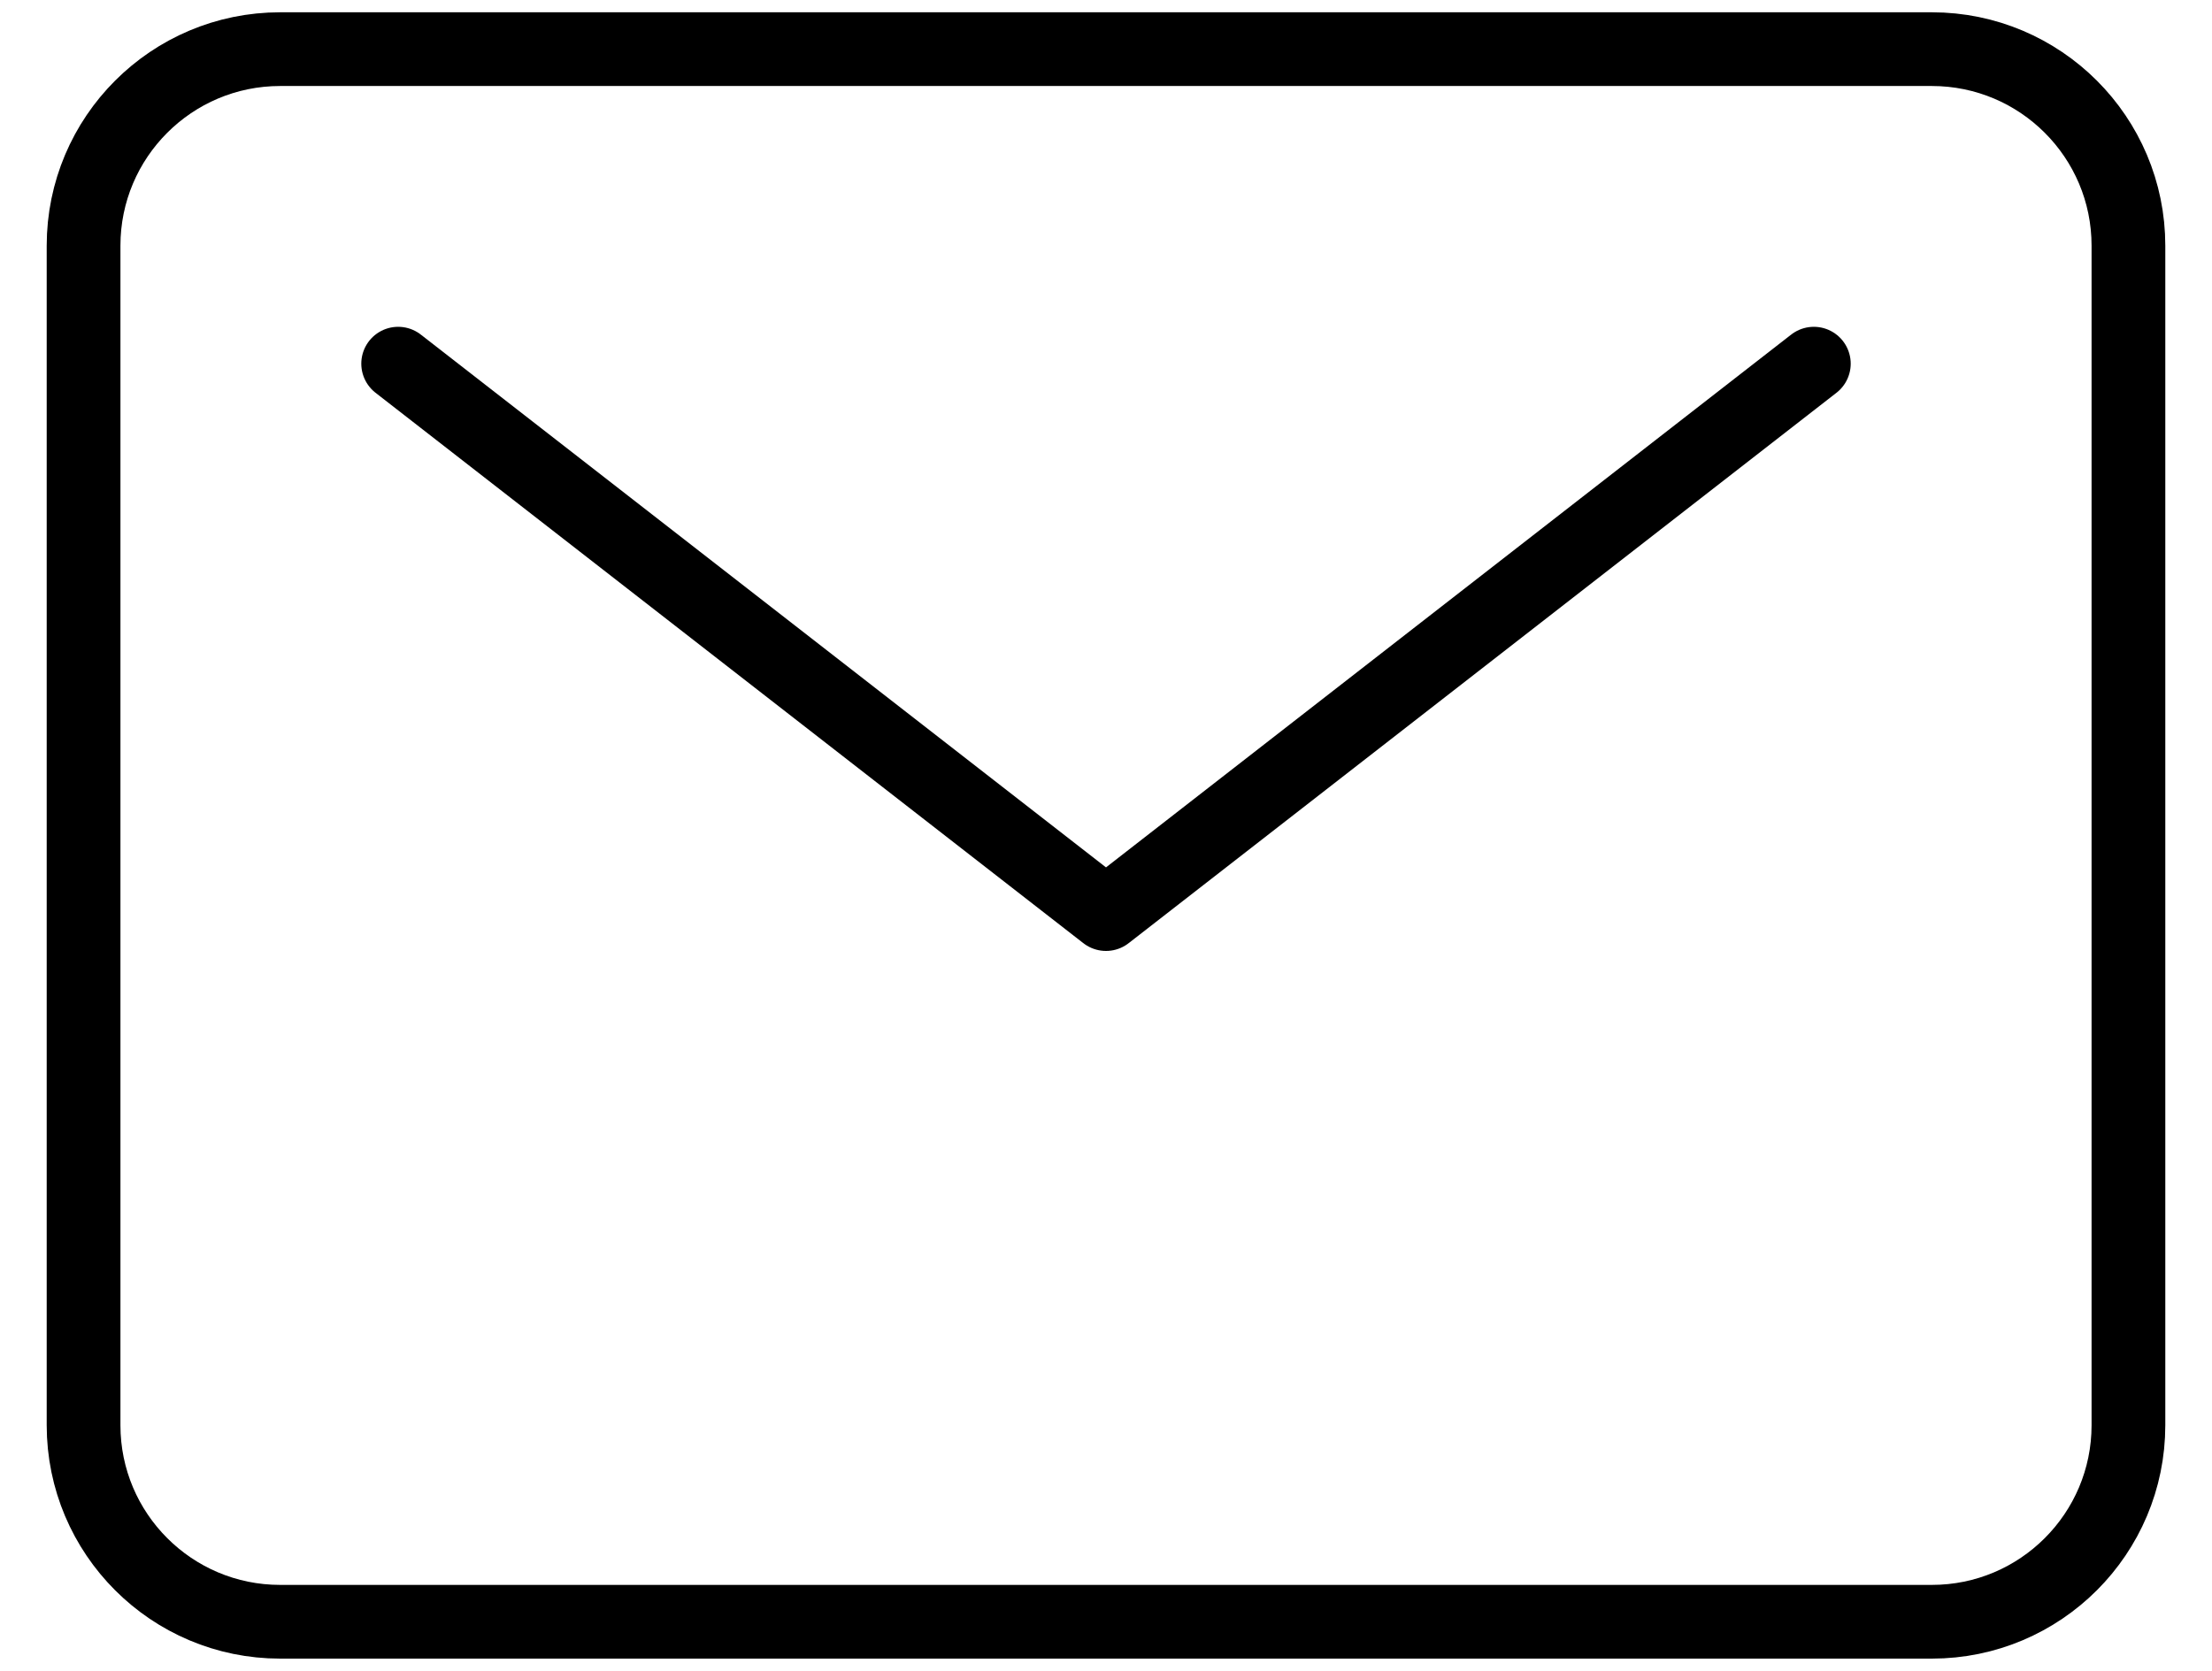
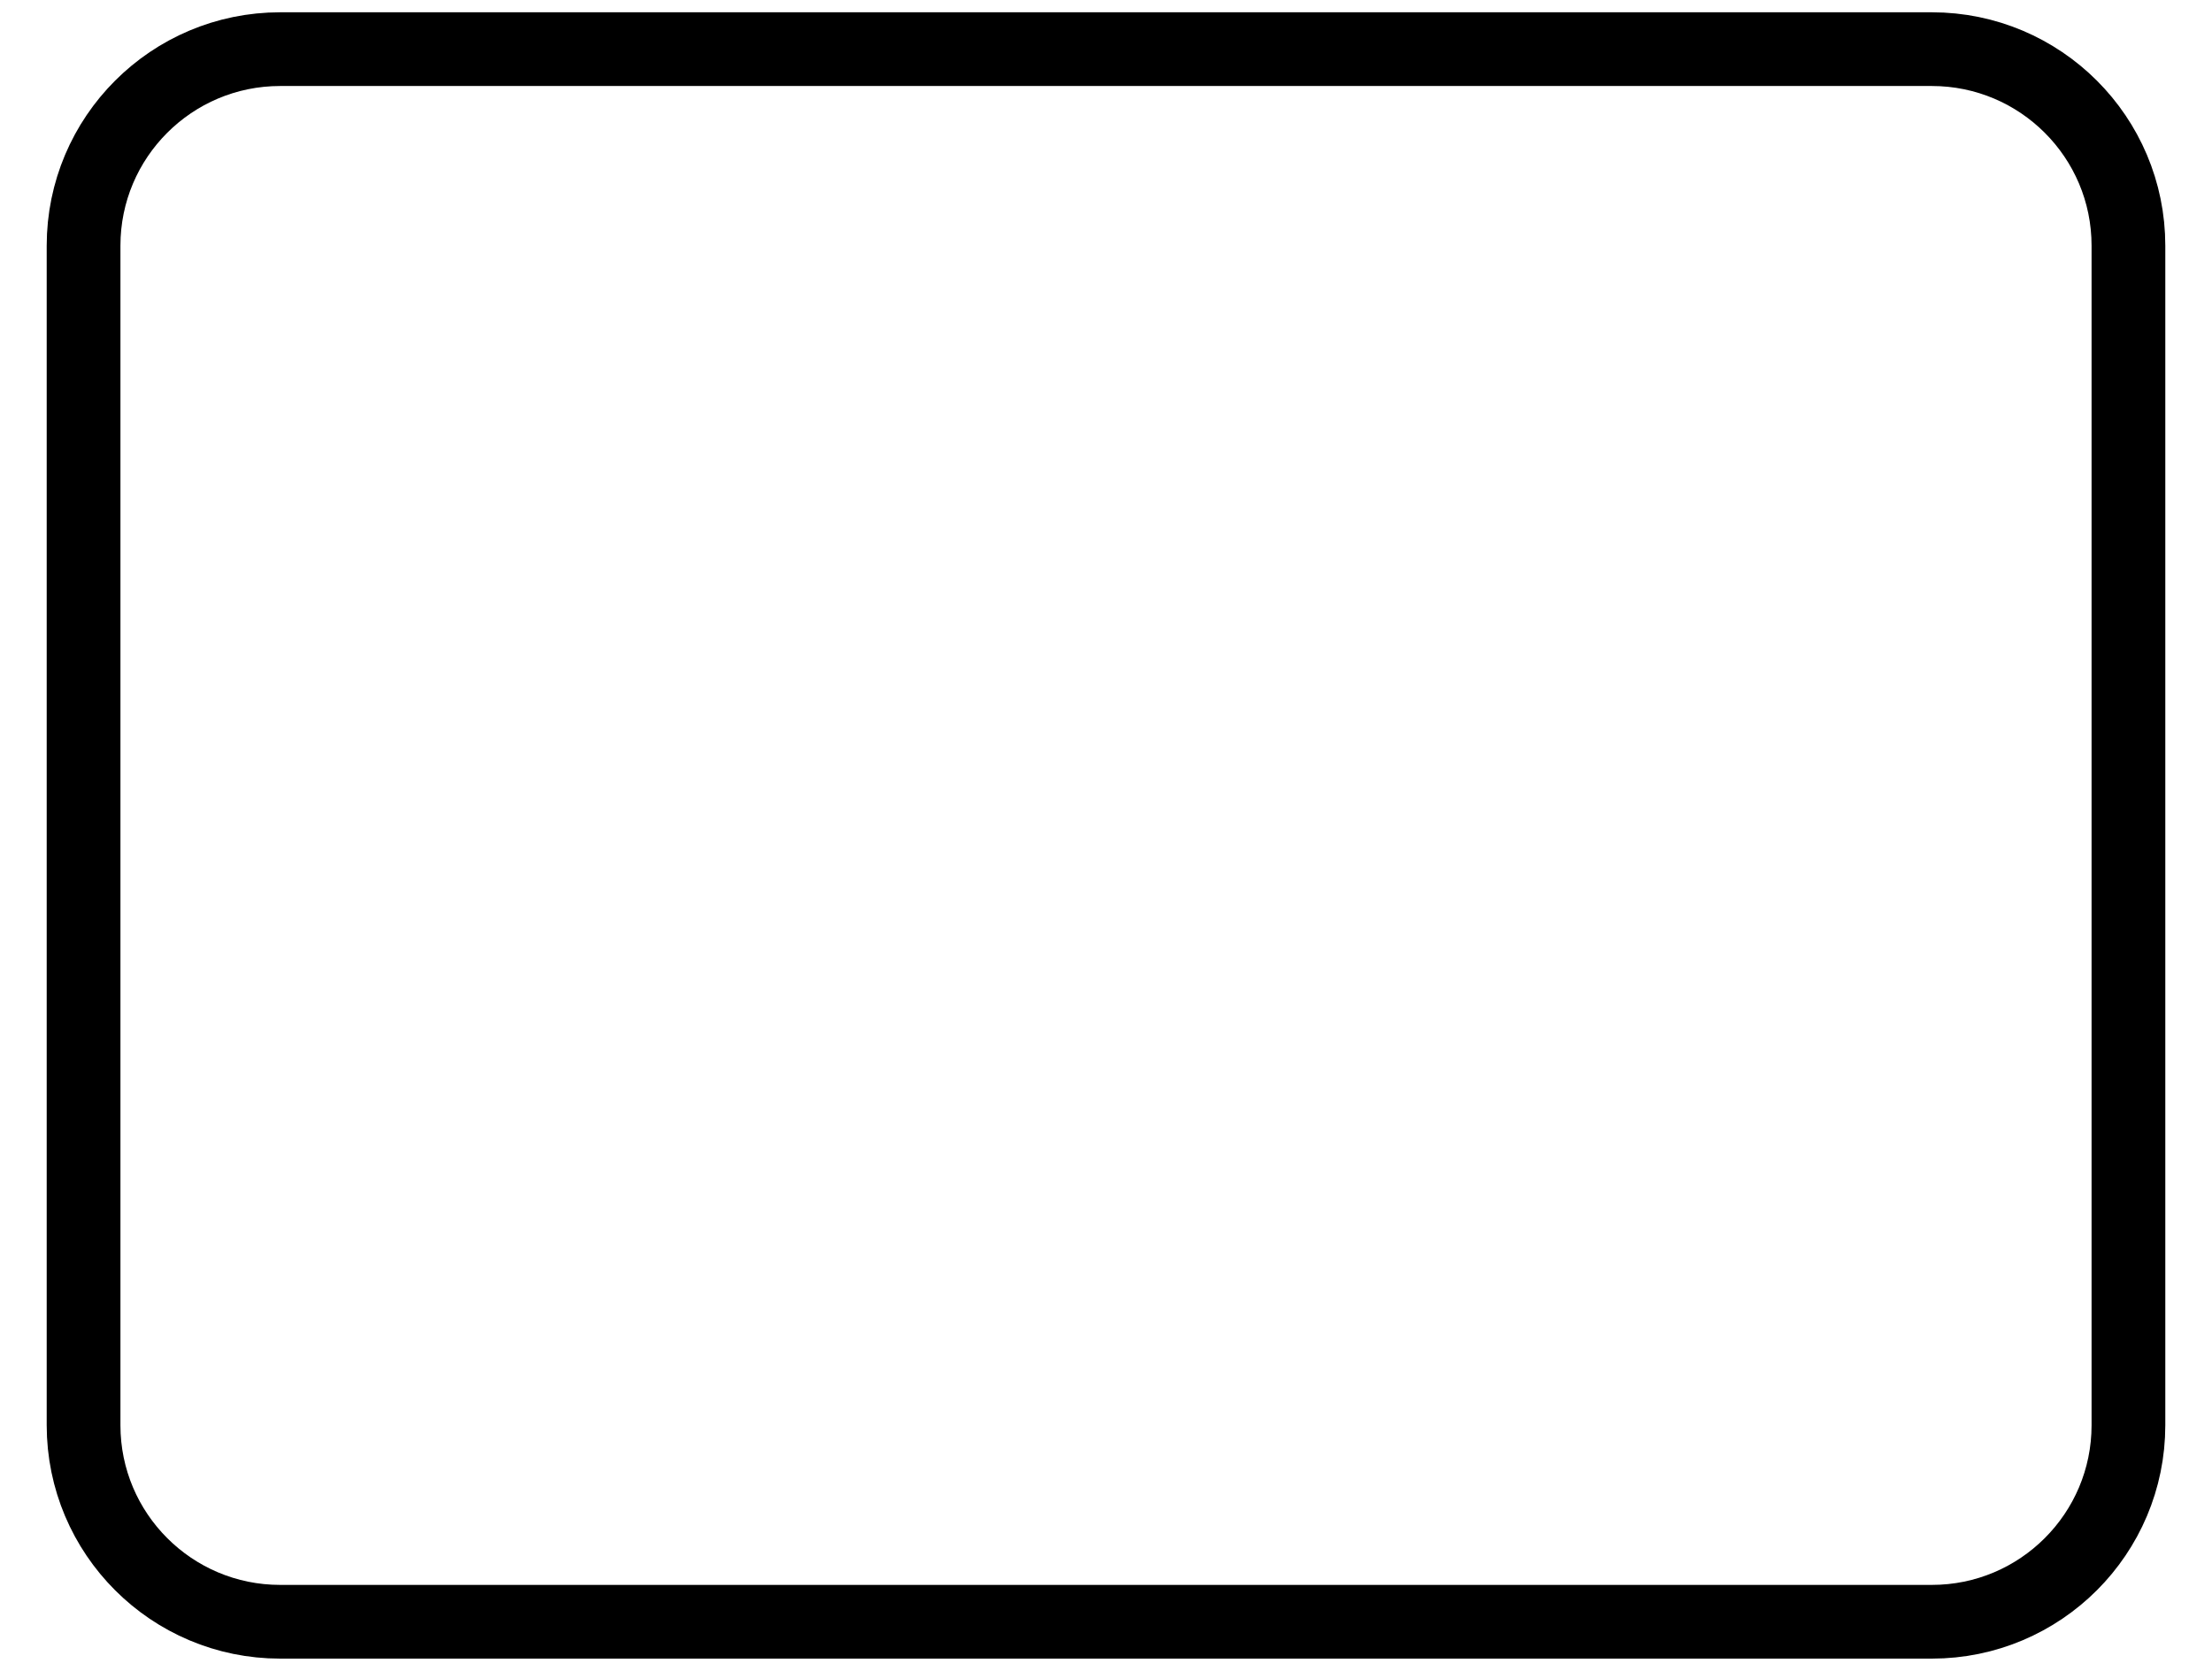
<svg xmlns="http://www.w3.org/2000/svg" width="45" height="34" viewBox="0 0 45 34" fill="none">
  <path d="M39.3 1H5.7C3.491 1 1.7 2.791 1.7 5V29C1.7 31.209 3.491 33 5.7 33H39.3C41.509 33 43.3 31.209 43.3 29V5C43.3 2.791 41.509 1 39.3 1Z" stroke="black" stroke-width="1.5" stroke-linecap="round" stroke-linejoin="round" />
-   <path d="M8.1 7.4L22.5 18.6L36.9 7.4" stroke="black" stroke-width="1.5" stroke-linecap="round" stroke-linejoin="round" />
</svg>